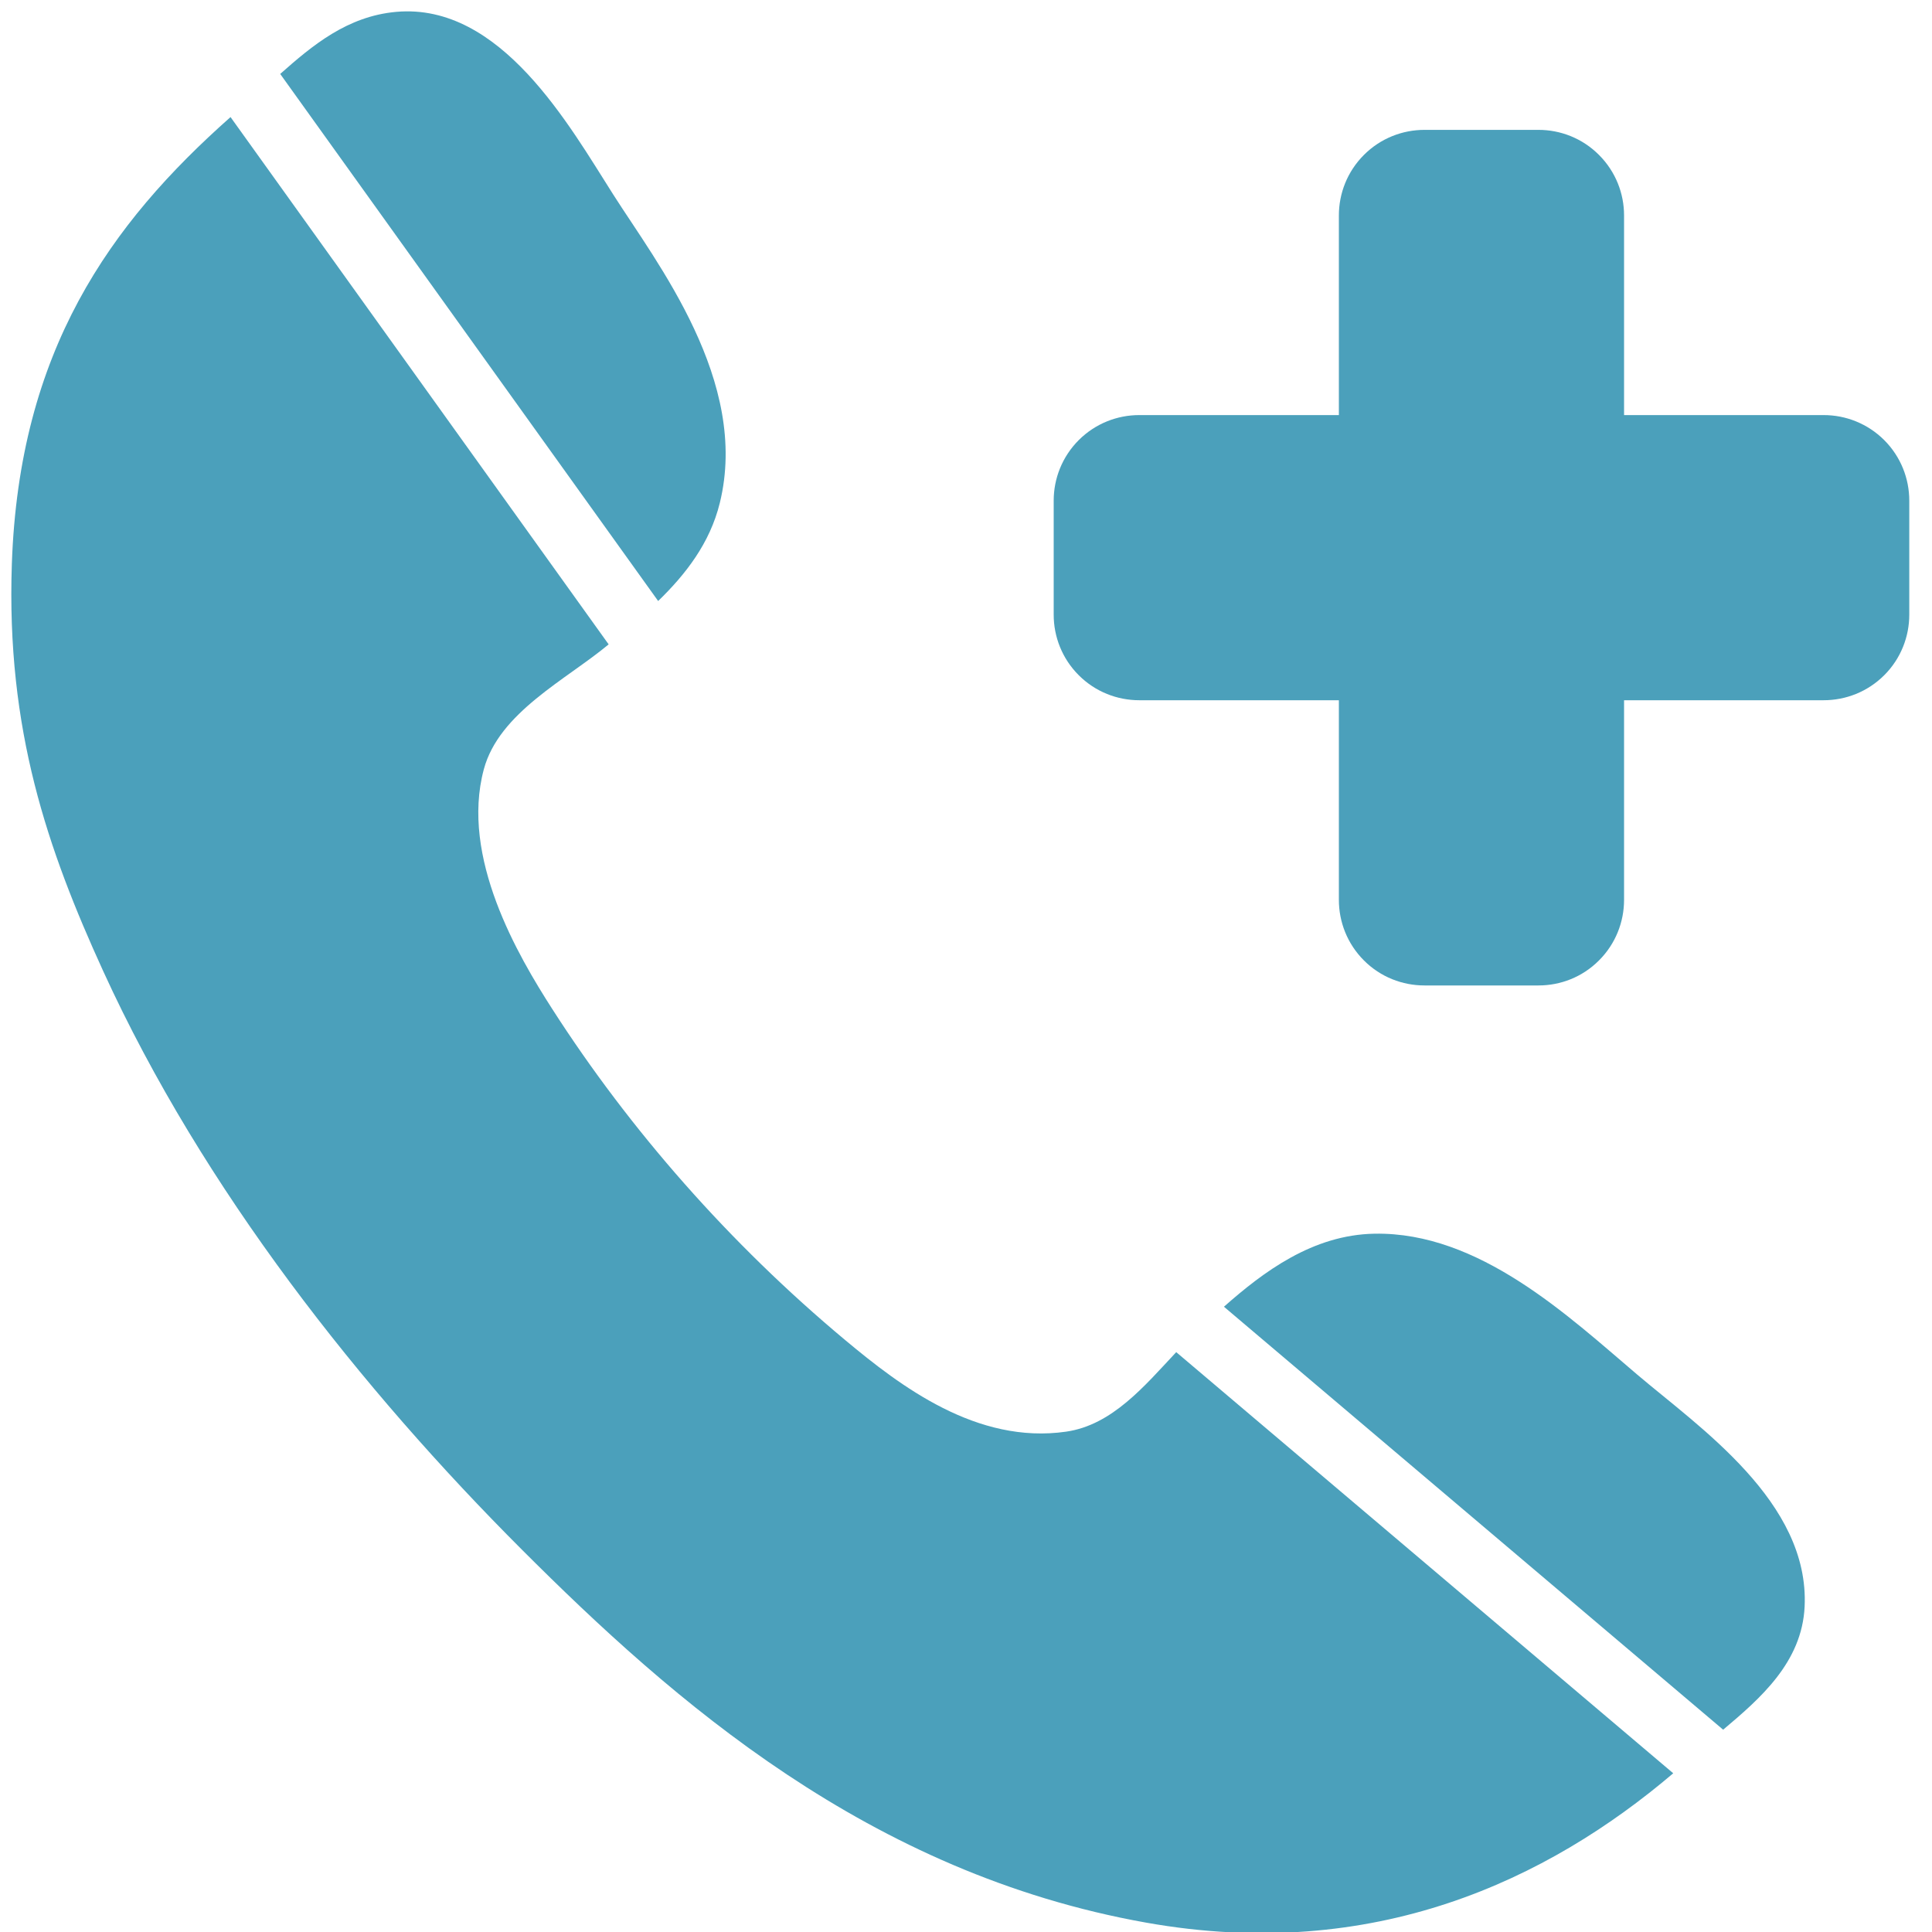
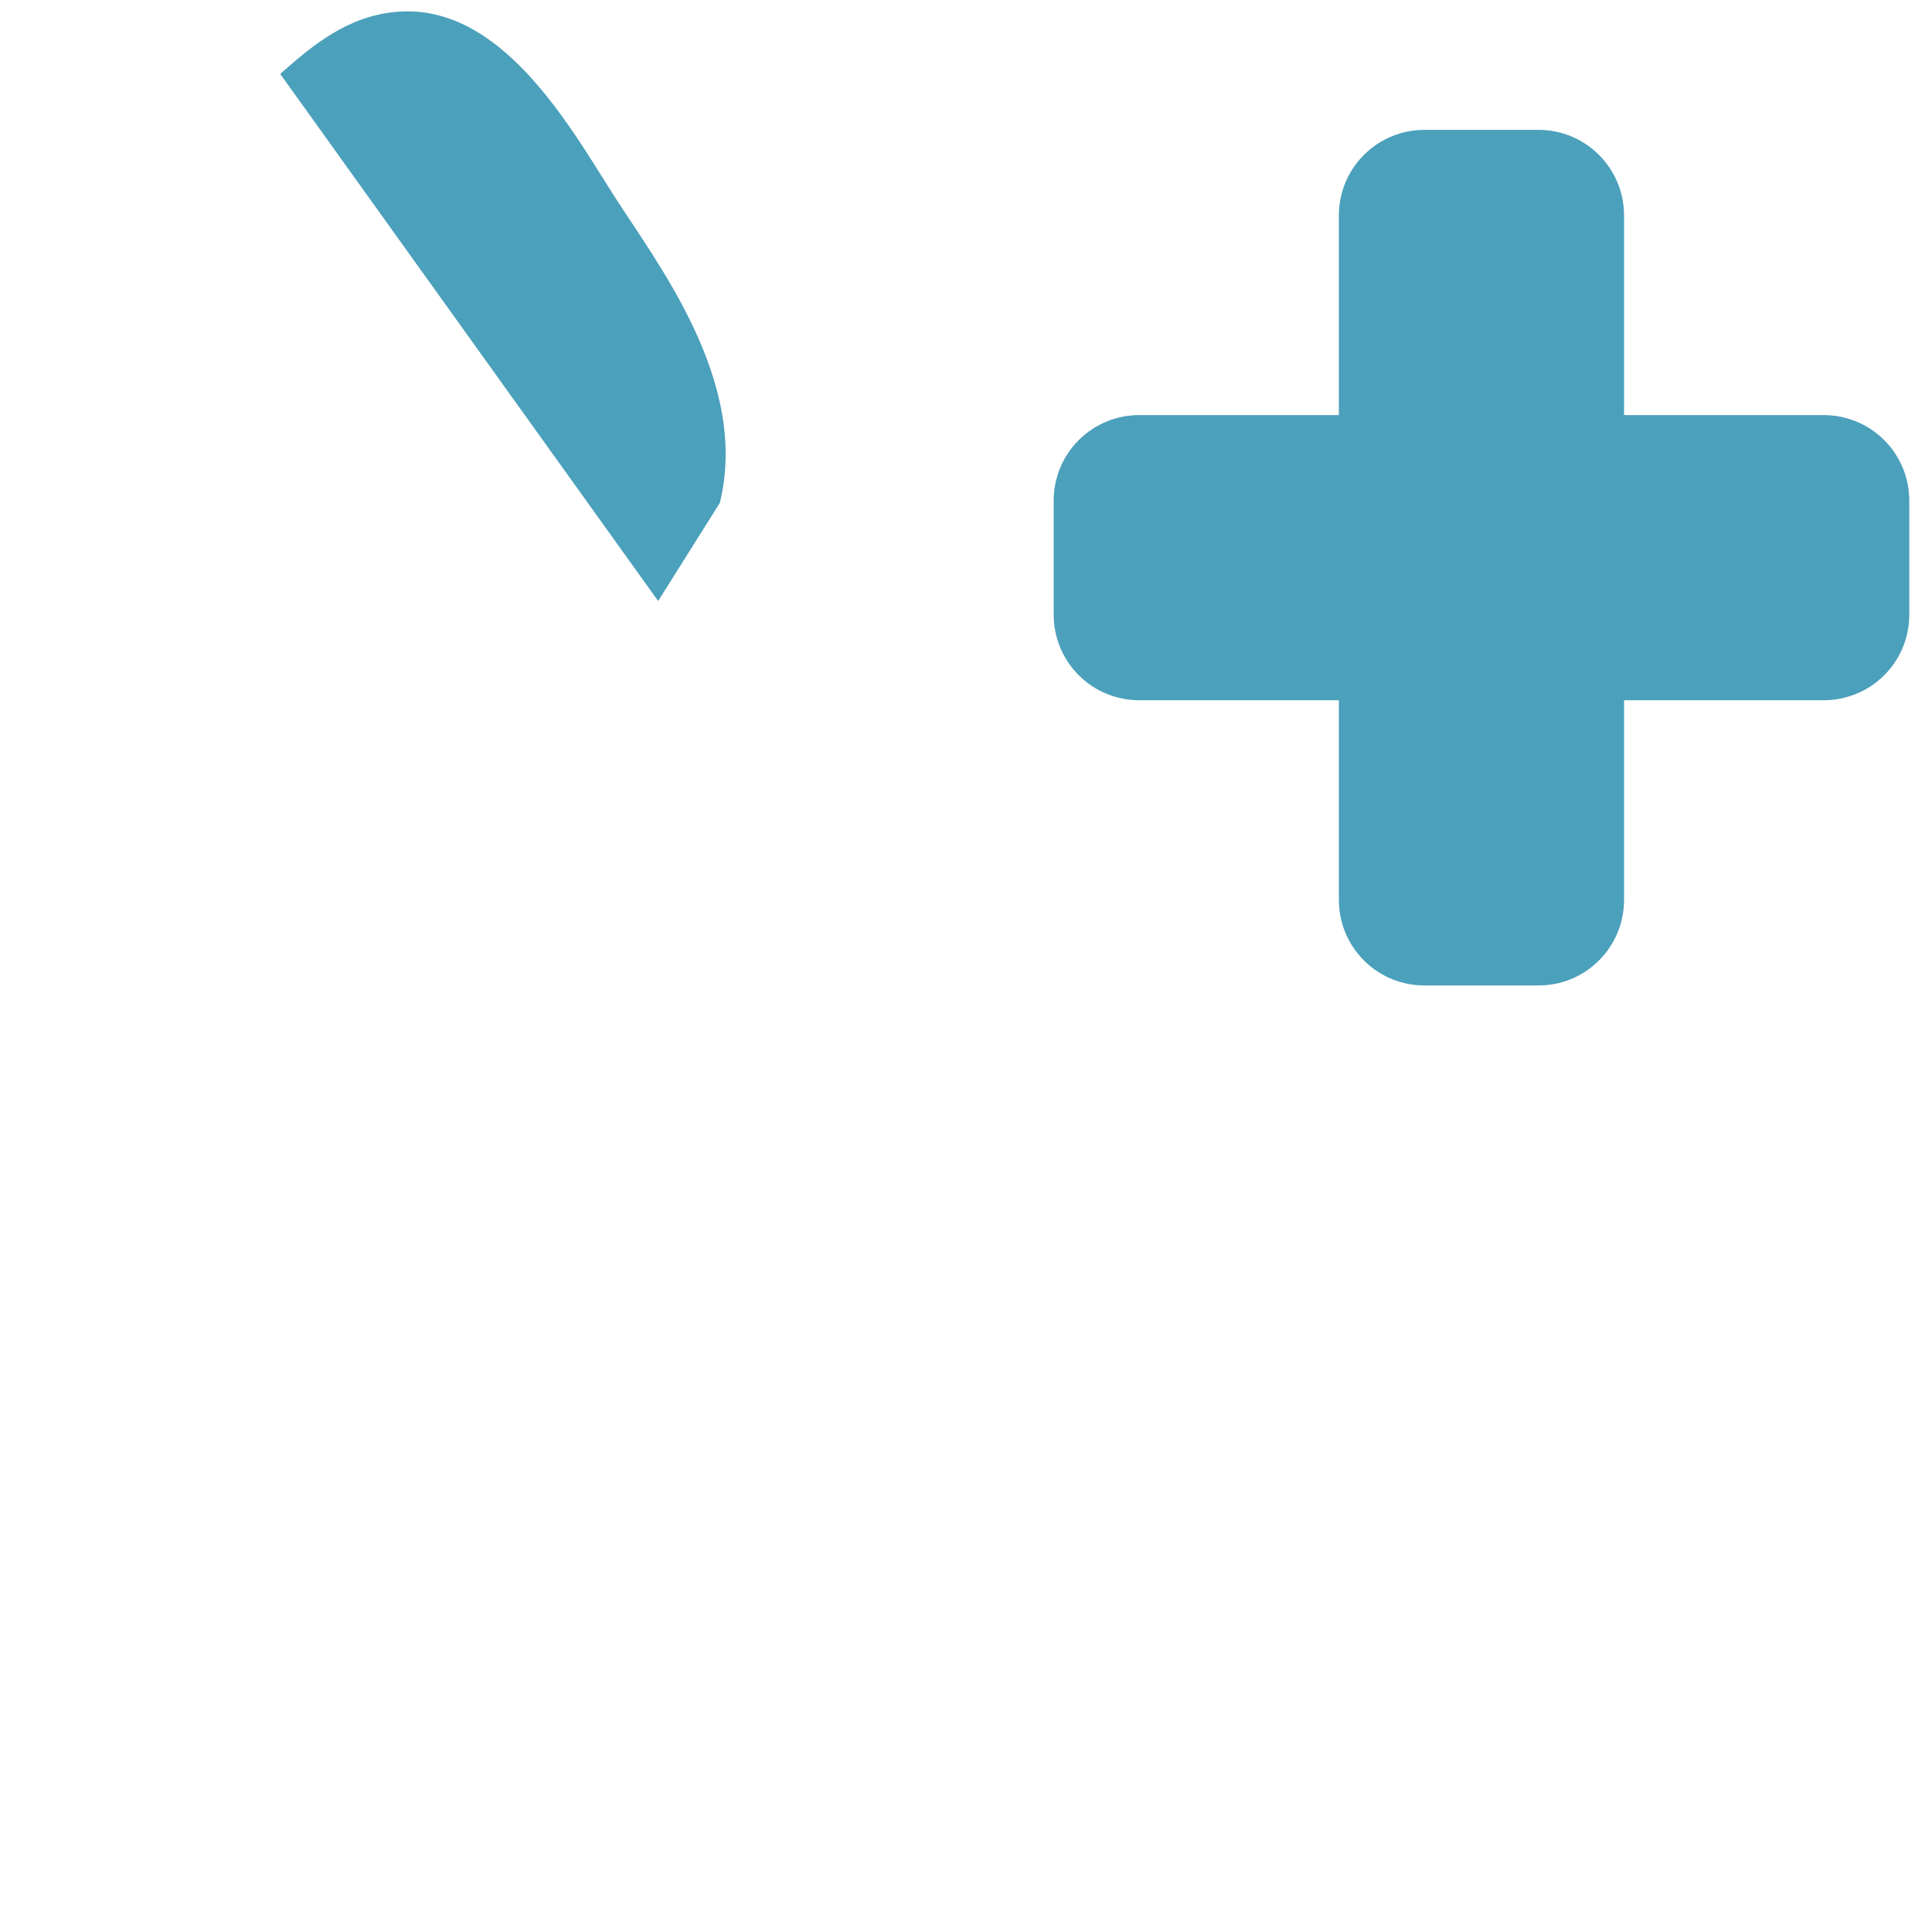
<svg xmlns="http://www.w3.org/2000/svg" width="59px" height="59px" viewBox="0 0 59 59" version="1.1">
  <title>Group 9</title>
  <desc>Created with Sketch.</desc>
  <defs />
  <g id="Page-1" stroke="none" stroke-width="1" fill="none" fill-rule="evenodd">
    <g id="Group-9" fill="#4BA0BB">
      <path d="M57.541,13.44 C57.03,12.931 56.361,12.676 55.692,12.676 L49.596,12.676 L49.596,6.579 C49.596,5.91 49.341,5.242 48.831,4.732 C48.322,4.221 47.652,3.966 46.984,3.966 L43.5,3.966 C42.832,3.966 42.161,4.221 41.651,4.732 C41.142,5.242 40.887,5.91 40.887,6.579 L40.887,12.676 L34.791,12.676 C34.122,12.676 33.453,12.931 32.943,13.44 C32.433,13.951 32.178,14.62 32.178,15.288 L32.178,18.772 C32.178,19.44 32.433,20.111 32.943,20.62 C33.453,21.13 34.122,21.384 34.791,21.384 L40.887,21.384 L40.887,27.481 C40.887,28.15 41.142,28.82 41.651,29.329 C42.161,29.841 42.832,30.094 43.5,30.094 L46.984,30.094 C47.652,30.094 48.322,29.841 48.831,29.329 C49.341,28.82 49.596,28.15 49.596,27.481 L49.596,21.384 L55.692,21.384 C56.361,21.384 57.03,21.13 57.541,20.62 C58.051,20.111 58.306,19.44 58.306,18.772 L58.306,15.288 C58.306,14.62 58.051,13.951 57.541,13.44" id="Fill-76" />
-       <path d="M32.56,43.72 C29.833,44.114 27.497,42.331 25.818,40.93 C22.283,37.981 19.234,34.503 16.868,30.818 C15.817,29.181 14.054,26.182 14.775,23.494 C15.242,21.755 17.291,20.758 18.587,19.678 L7.04,3.575 C3.351,6.843 0.586,10.716 0.362,17.217 C0.187,22.288 1.452,25.933 3.151,29.655 C6.202,36.334 11.04,42.425 15.937,47.323 C20.558,51.944 26.535,57.208 35.001,58.714 C41.962,59.953 47.273,57.405 51.098,54.153 L35.92,41.292 C34.946,42.331 33.964,43.517 32.56,43.72" id="Fill-77" />
-       <path d="M49.996,41.976 C47.883,40.18 45.168,37.618 41.975,37.675 C40.085,37.709 38.584,38.839 37.377,39.905 L52.622,52.822 C53.752,51.871 55.028,50.767 55.11,49.067 C55.265,45.87 51.892,43.588 49.996,41.976" id="Fill-78" />
-       <path d="M21.982,15.358 C22.896,11.643 20.061,8.036 18.728,5.942 C17.39,3.841 15.296,0.08 12.102,0.362 C10.606,0.495 9.54,1.387 8.557,2.258 L20.099,18.354 C20.937,17.541 21.679,16.591 21.982,15.358" id="Fill-79" />
+       <path d="M21.982,15.358 C22.896,11.643 20.061,8.036 18.728,5.942 C17.39,3.841 15.296,0.08 12.102,0.362 C10.606,0.495 9.54,1.387 8.557,2.258 L20.099,18.354 " id="Fill-79" />
    </g>
  </g>
</svg>